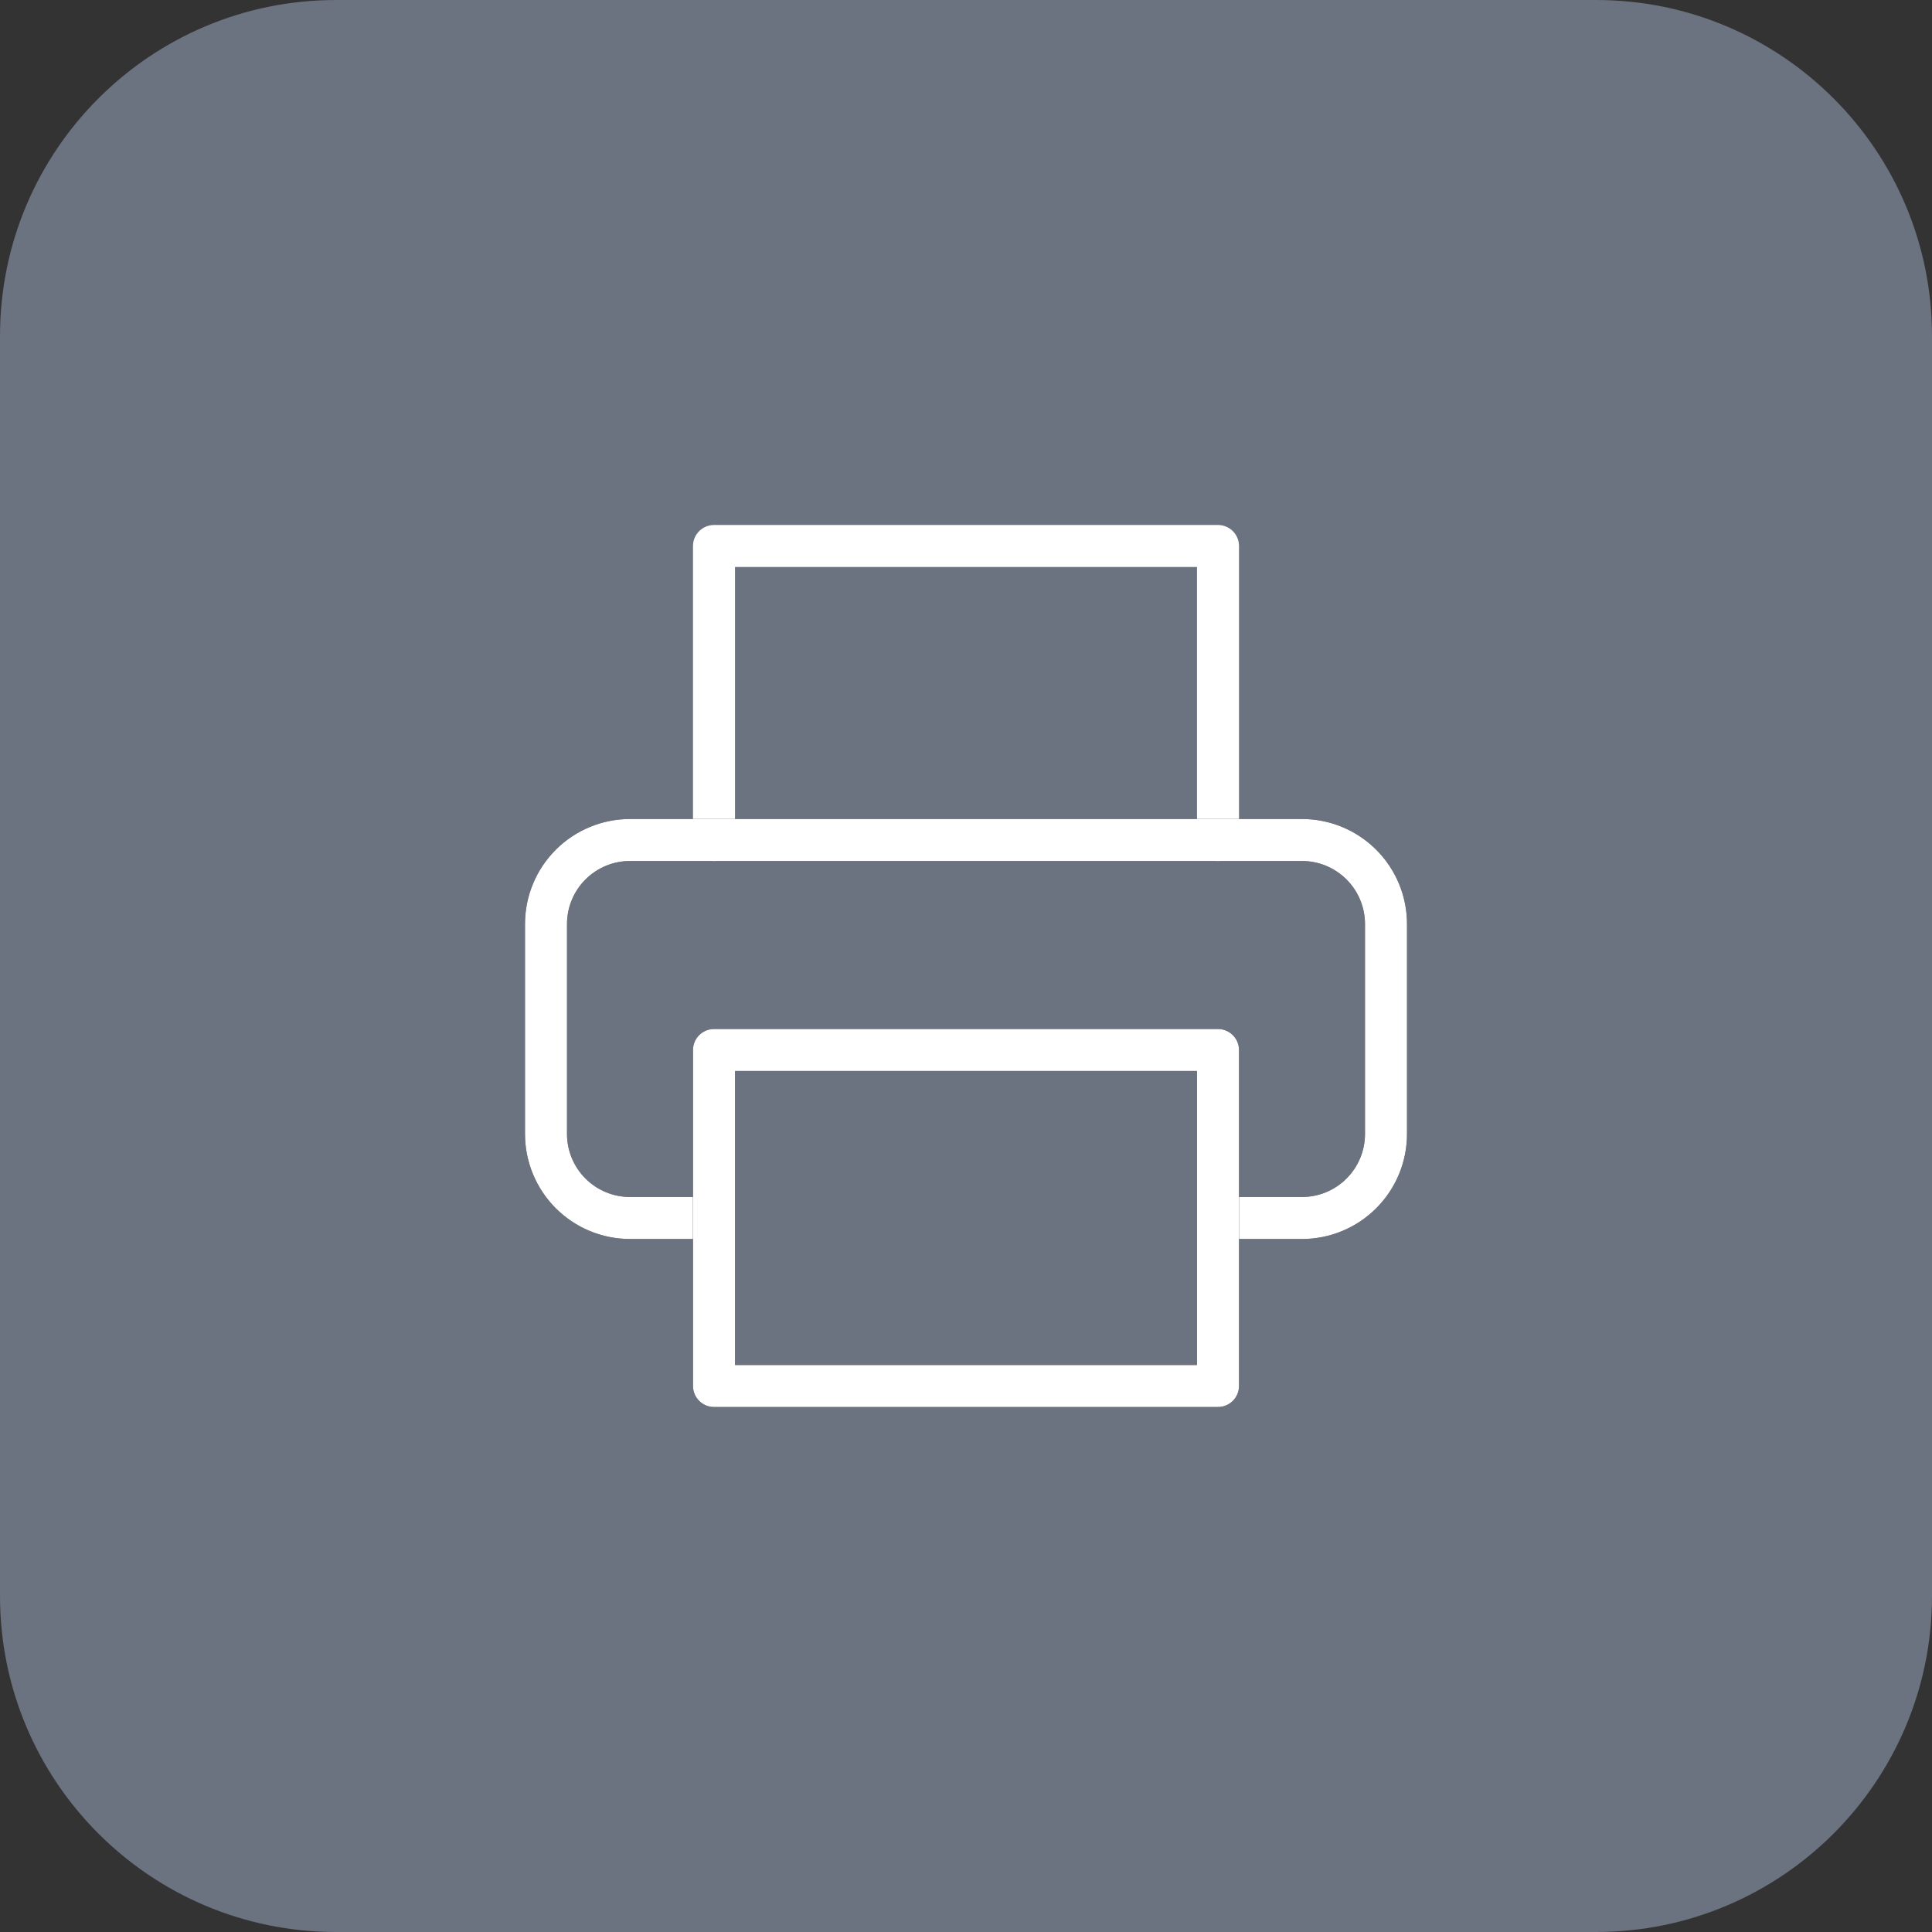
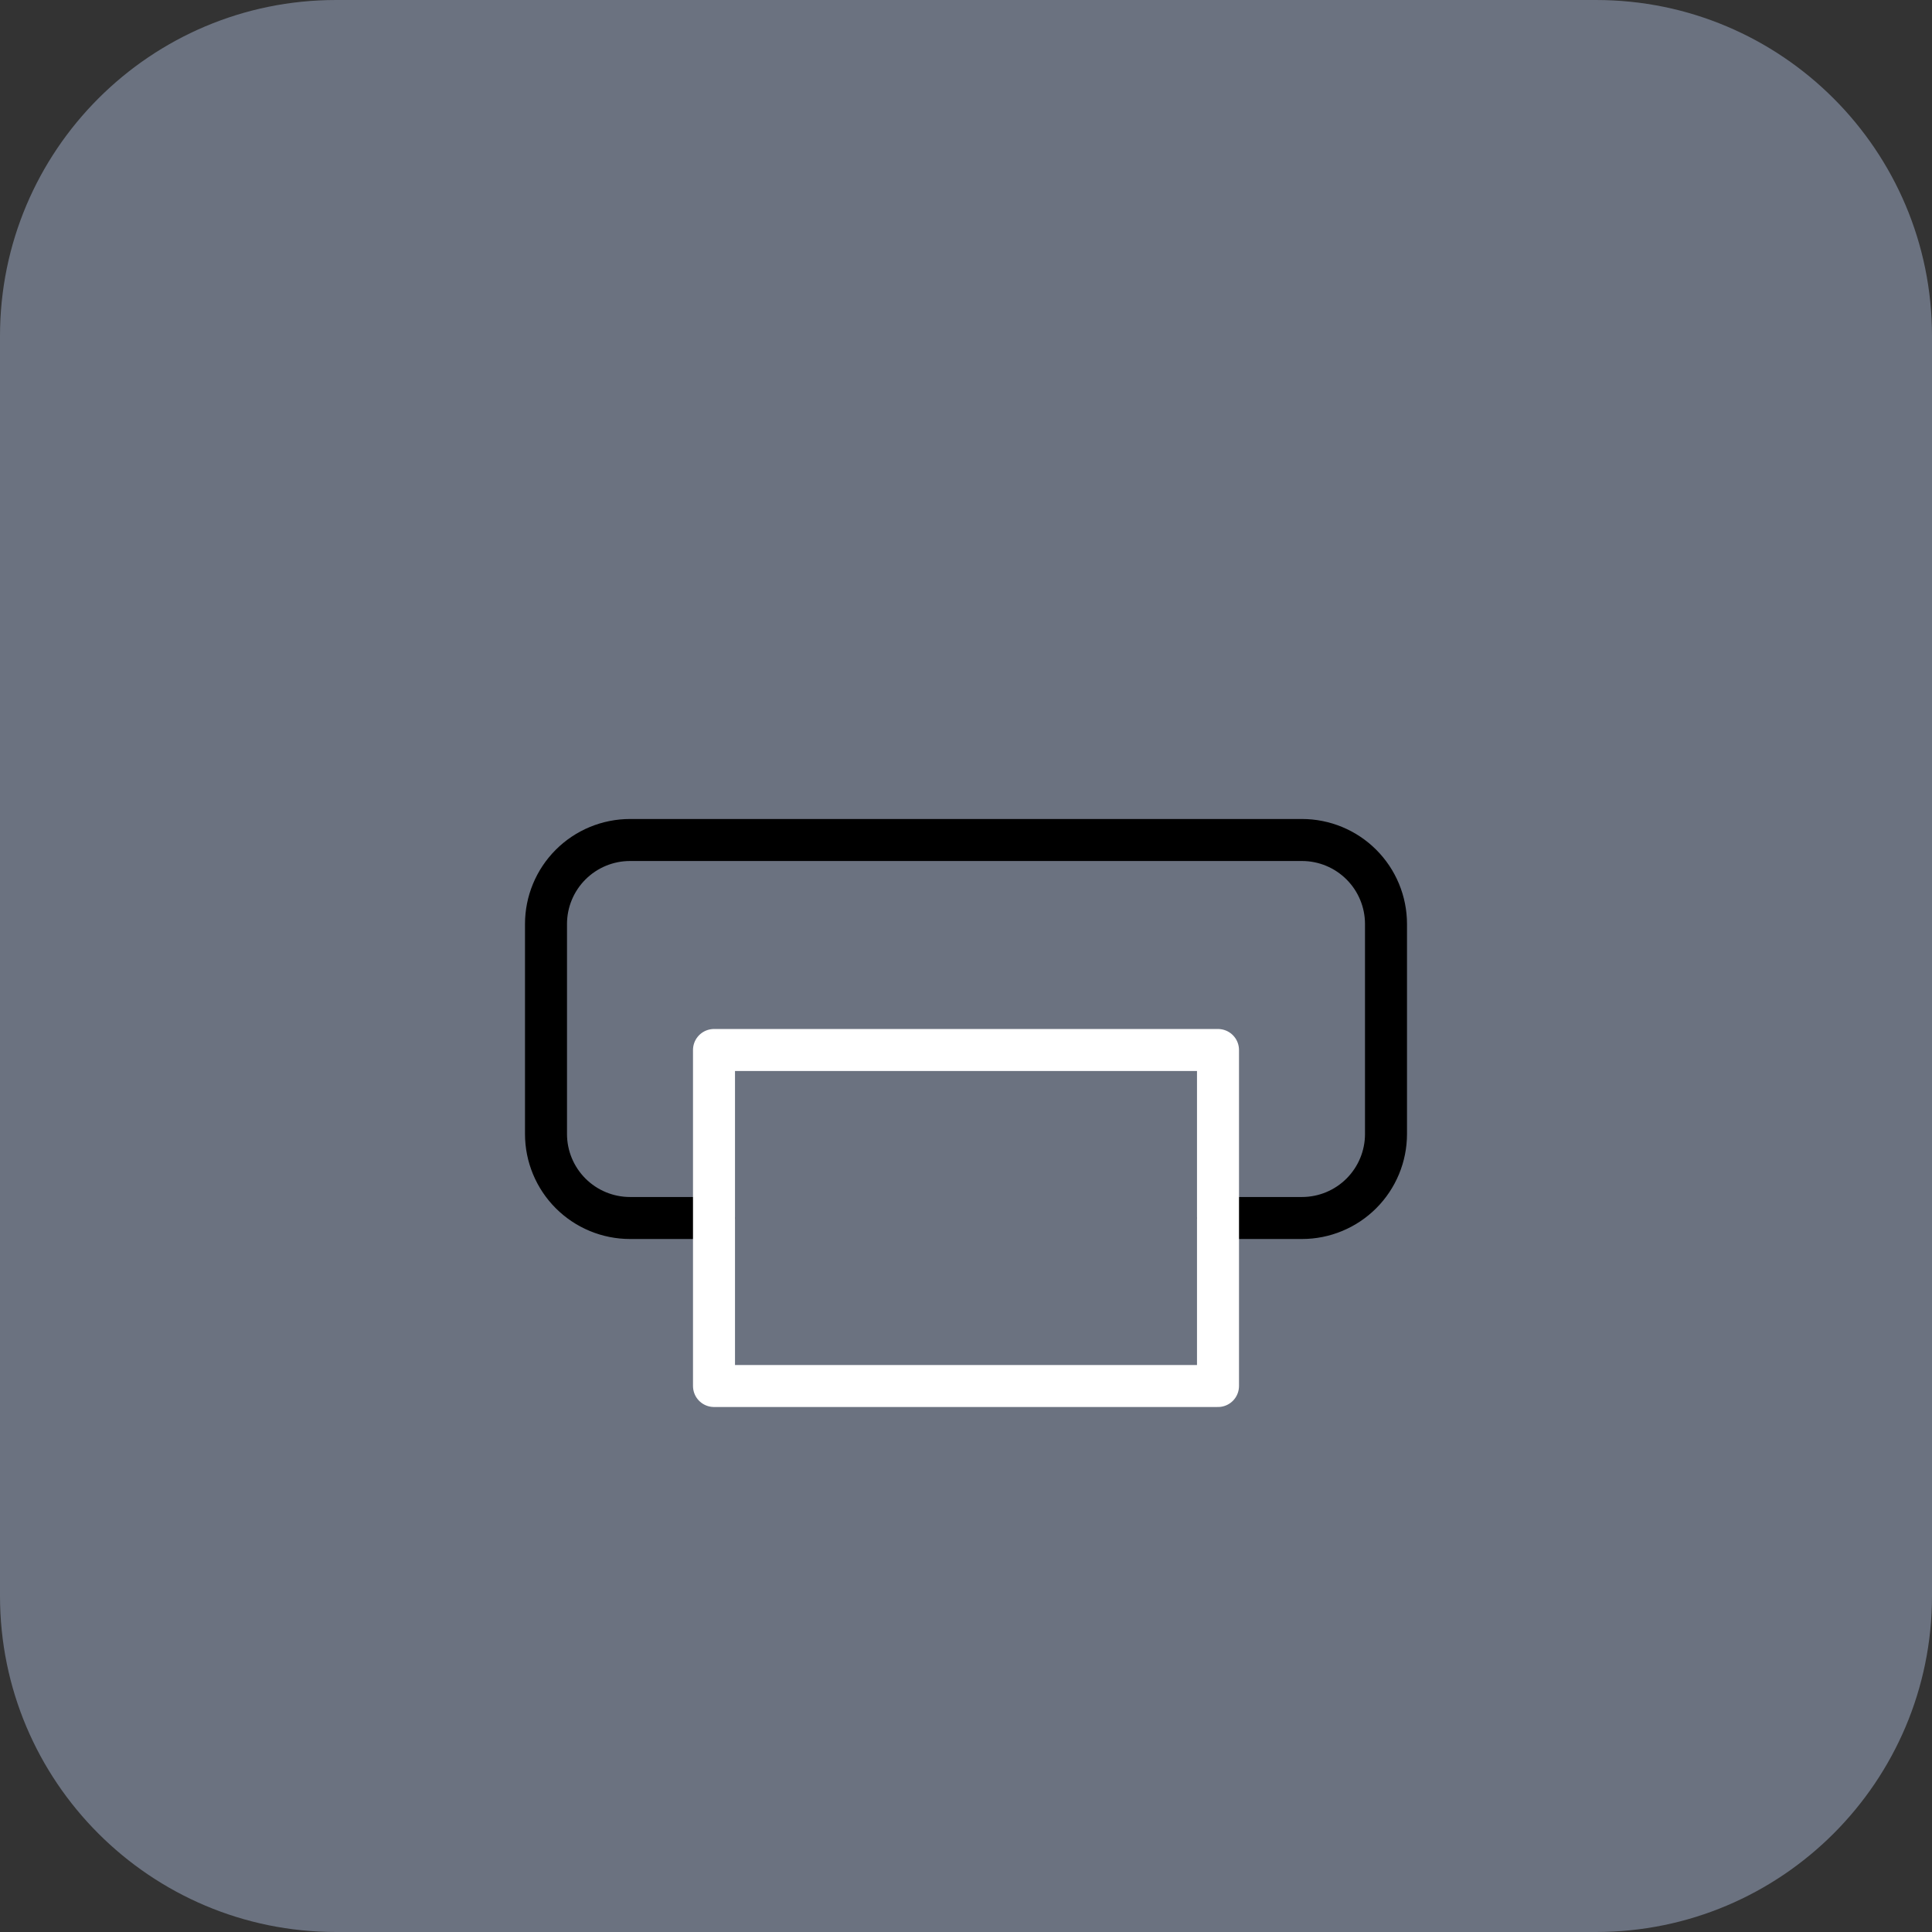
<svg xmlns="http://www.w3.org/2000/svg" width="46" height="46" viewBox="0 0 46 46" fill="none">
  <rect x="0" y="0" width="46" height="46" fill="#333333" stroke="none" />
  <path d="M0 8C0 3.582 3.582 0 8 0H38C42.418 0 46 3.582 46 8V38C46 42.418 42.418 46 38 46H8C3.582 46 0 42.418 0 38V8Z" fill="#6B7280" />
-   <path d="M17 20V13H29V20" stroke="white" stroke-linecap="round" stroke-linejoin="round" />
  <path d="M17 29H15C14.47 29 13.961 28.789 13.586 28.414C13.211 28.039 13 27.53 13 27V22C13 21.47 13.211 20.961 13.586 20.586C13.961 20.211 14.47 20 15 20H31C31.53 20 32.039 20.211 32.414 20.586C32.789 20.961 33 21.47 33 22V27C33 27.53 32.789 28.039 32.414 28.414C32.039 28.789 31.53 29 31 29H29" stroke="black" stroke-linecap="round" stroke-linejoin="round" />
-   <path d="M17 29H15C14.47 29 13.961 28.789 13.586 28.414C13.211 28.039 13 27.53 13 27V22C13 21.47 13.211 20.961 13.586 20.586C13.961 20.211 14.47 20 15 20H31C31.53 20 32.039 20.211 32.414 20.586C32.789 20.961 33 21.47 33 22V27C33 27.53 32.789 28.039 32.414 28.414C32.039 28.789 31.53 29 31 29H29" stroke="white" stroke-linecap="round" stroke-linejoin="round" />
-   <path d="M29 25H17V33H29V25Z" stroke="black" stroke-linecap="round" stroke-linejoin="round" />
  <path d="M29 25H17V33H29V25Z" stroke="white" stroke-linecap="round" stroke-linejoin="round" />
</svg>